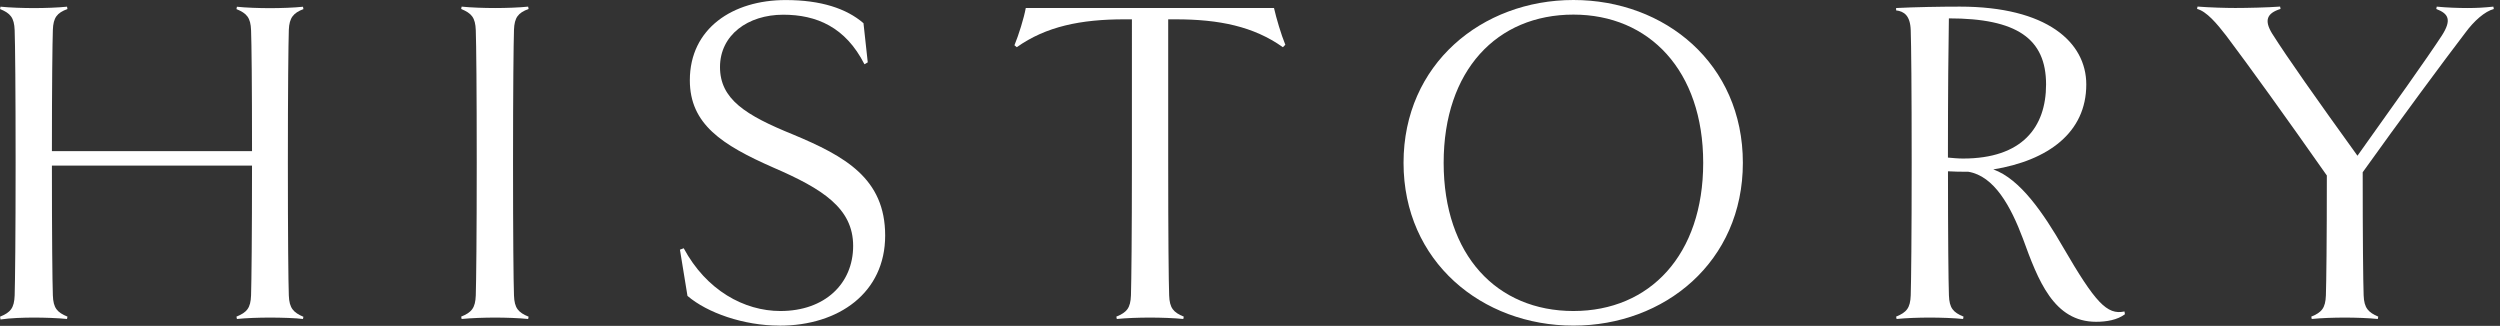
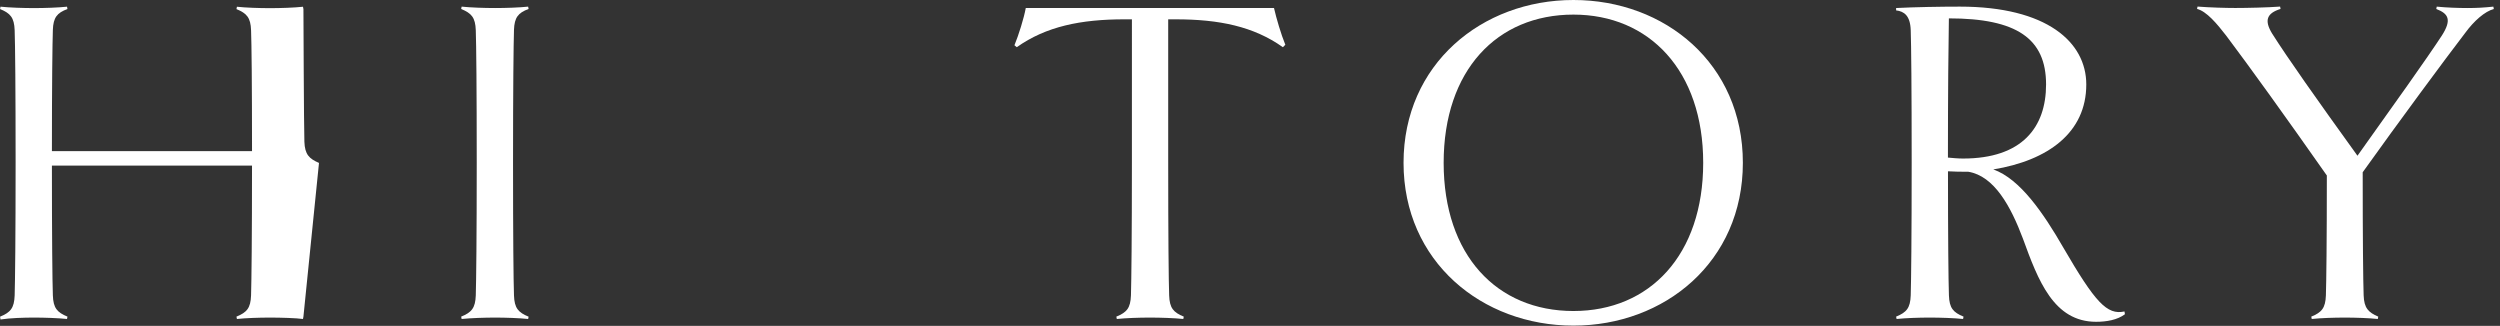
<svg xmlns="http://www.w3.org/2000/svg" id="_レイヤー_1" viewBox="0 0 445 58">
  <rect x="0" y="0" width="445" height="58" fill="#333333" stroke="none" />
  <defs>
    <style>.cls-1{fill:#fff;}</style>
  </defs>
-   <path class="cls-1" d="M54.01,56.36l-.08,.42c-1.18-.17-3.95-.25-5.88-.25s-4.28,.08-5.88,.25l-.08-.42c1.85-.76,2.52-1.51,2.6-3.78,.08-2.52,.17-10.42,.17-23.1H9.24c0,12.68,.08,20.58,.17,23.1,.08,2.27,.76,3.02,2.6,3.78l-.08,.42c-1.6-.17-4.03-.25-5.88-.25s-4.28,.08-5.96,.34l-.08-.5c1.85-.76,2.52-1.51,2.6-3.78,.08-2.52,.17-10.58,.17-23.6s-.08-21.17-.17-23.6c-.08-2.27-.76-3.02-2.6-3.78l.08-.42c1.68,.17,4.03,.25,5.96,.25s4.28-.08,5.88-.25l.08,.42c-1.85,.67-2.52,1.51-2.6,3.7-.08,2.35-.17,9.74-.17,21.59H44.86c0-11.84-.08-19.24-.17-21.5-.08-2.27-.76-3.02-2.6-3.78l.08-.42c1.6,.17,3.95,.25,5.88,.25s4.28-.08,5.88-.25l.08,.42c-1.76,.67-2.52,1.51-2.6,3.7-.08,2.52-.17,10.58-.17,23.69s.08,21.08,.17,23.6c.08,2.27,.84,3.02,2.6,3.78Z" />
+   <path class="cls-1" d="M54.01,56.36l-.08,.42c-1.18-.17-3.95-.25-5.88-.25s-4.28,.08-5.88,.25l-.08-.42c1.85-.76,2.52-1.51,2.6-3.78,.08-2.52,.17-10.42,.17-23.1H9.24c0,12.68,.08,20.58,.17,23.1,.08,2.27,.76,3.02,2.6,3.78l-.08,.42c-1.6-.17-4.03-.25-5.88-.25s-4.28,.08-5.96,.34l-.08-.5c1.85-.76,2.52-1.51,2.6-3.78,.08-2.52,.17-10.58,.17-23.6s-.08-21.17-.17-23.6c-.08-2.27-.76-3.02-2.6-3.78l.08-.42c1.68,.17,4.03,.25,5.96,.25s4.28-.08,5.88-.25l.08,.42c-1.85,.67-2.52,1.51-2.6,3.7-.08,2.35-.17,9.74-.17,21.59H44.86c0-11.84-.08-19.24-.17-21.5-.08-2.27-.76-3.02-2.6-3.78l.08-.42c1.6,.17,3.95,.25,5.88,.25s4.28-.08,5.88-.25l.08,.42s.08,21.08,.17,23.6c.08,2.27,.84,3.02,2.6,3.78Z" />
  <path class="cls-1" d="M94.01,56.78c-1.6-.17-4.03-.25-5.88-.25s-4.28,.08-5.96,.25l-.08-.42c1.85-.76,2.52-1.51,2.6-3.78,.08-2.52,.17-10.58,.17-23.6s-.08-21.17-.17-23.6c-.08-2.27-.76-3.02-2.6-3.78l.08-.42c1.68,.17,4.03,.25,5.96,.25s4.28-.08,5.88-.25l.08,.42c-1.85,.67-2.52,1.51-2.6,3.7-.08,2.52-.17,10.58-.17,23.69s.08,21.08,.17,23.6c.08,2.27,.76,3.02,2.6,3.78l-.08,.42Z" />
-   <path class="cls-1" d="M138.75,57.96c-6.38,0-12.85-2.27-16.38-5.29l-1.34-8.23,.67-.25c4.03,7.48,10.75,11.17,17.22,11.17,7.9,0,12.94-4.87,12.94-11.59s-5.46-10.16-14.2-13.94c-9.16-4.03-14.87-7.73-14.87-15.54,0-9.24,7.64-14.28,17.05-14.28,6.3,0,10.84,1.51,13.86,4.12l.76,6.97-.59,.34c-3.36-6.64-8.57-8.82-14.45-8.82-6.3,0-11.26,3.61-11.26,9.32s4.54,8.57,13.02,12.01c9.24,3.86,16.38,7.81,16.38,17.98s-8.23,16.04-18.82,16.04Z" />
  <path class="cls-1" d="M228.35,8.4c-5.21-3.7-11.34-4.96-19.07-4.96h-1.34V28.98c0,13.02,.08,21.08,.17,23.6,.08,2.27,.76,3.02,2.6,3.78l-.08,.42c-1.6-.17-4.03-.25-5.96-.25s-4.2,.08-5.88,.25l-.08-.42c1.85-.76,2.52-1.51,2.6-3.78,.08-2.52,.17-10.58,.17-23.6V3.44h-1.34c-7.73,0-13.94,1.26-19.15,4.96l-.42-.34c.76-1.85,1.68-4.79,2.02-6.64h44.18c.42,1.85,1.26,4.7,2.02,6.55l-.42,.42Z" />
  <path class="cls-1" d="M280.07,57.96c-16.3,0-30.24-11.42-30.24-28.98S263.77,0,280.07,0s30.16,11.34,30.16,28.98-13.94,28.98-30.16,28.98Zm0-55.36c-13.61,0-23.1,9.91-23.1,26.38s9.49,26.38,23.1,26.38,23.1-10,23.1-26.38-9.58-26.38-23.1-26.38Z" />
  <path class="cls-1" d="M378.23,55.94c-1.34,1.01-3.28,1.34-5.12,1.34-7.56,0-10.33-7.39-13.02-14.78-2.18-5.8-5.12-11.17-9.74-11.93-1.26,0-2.44,0-3.61-.08,0,11.51,.08,19.57,.17,22.09,.08,2.27,.76,3.02,2.6,3.78l-.08,.42c-1.6-.17-4.03-.25-5.96-.25s-4.2,.08-5.88,.25l-.08-.42c1.85-.76,2.52-1.51,2.6-3.78,.08-2.52,.17-10.58,.17-23.6s-.08-21.17-.17-23.6c-.08-2.6-1.18-3.36-2.6-3.53v-.42c3.28-.17,7.9-.25,11.34-.25,15.46,0,22.51,6.3,22.51,13.86,0,8.57-6.8,13.52-16.55,15.12,4.79,1.68,8.99,7.9,12.43,13.86,5.71,9.83,7.81,12.1,10.92,11.42l.08,.5Zm-31.5-27.89c.92,.08,1.76,.17,2.69,.17,10.5,0,14.78-5.54,14.78-13.19,0-8.15-5.21-11.76-17.3-11.76-.08,4.2-.17,13.69-.17,24.78Z" />
  <path class="cls-1" d="M443.91,1.6c-1.6,.42-3.53,2.1-5.12,4.28-3.36,4.37-11.93,15.96-18.23,24.78,0,11.76,.08,19.49,.17,21.92,.08,2.27,.84,3.02,2.6,3.78l-.08,.42c-1.6-.17-3.95-.25-5.88-.25s-4.28,.08-5.88,.25l-.08-.42c1.85-.76,2.52-1.51,2.6-3.78,.08-2.35,.17-9.49,.17-21.34-7.31-10.42-13.78-19.4-17.89-24.86-1.68-2.18-3.53-4.37-5.21-4.79l.08-.42c2.18,.17,5.04,.25,6.72,.25,2.02,0,5.79-.08,7.98-.25l.08,.42c-2.44,.76-2.94,2.02-1.51,4.37,2.77,4.37,7.81,11.51,15.2,21.76,6.47-9.07,12.35-17.3,15.04-21.42,1.76-2.77,1.18-3.86-1.01-4.7l.08-.42c1.68,.17,3.78,.25,5.46,.25s3.02-.08,4.62-.25l.08,.42Z" />
</svg>